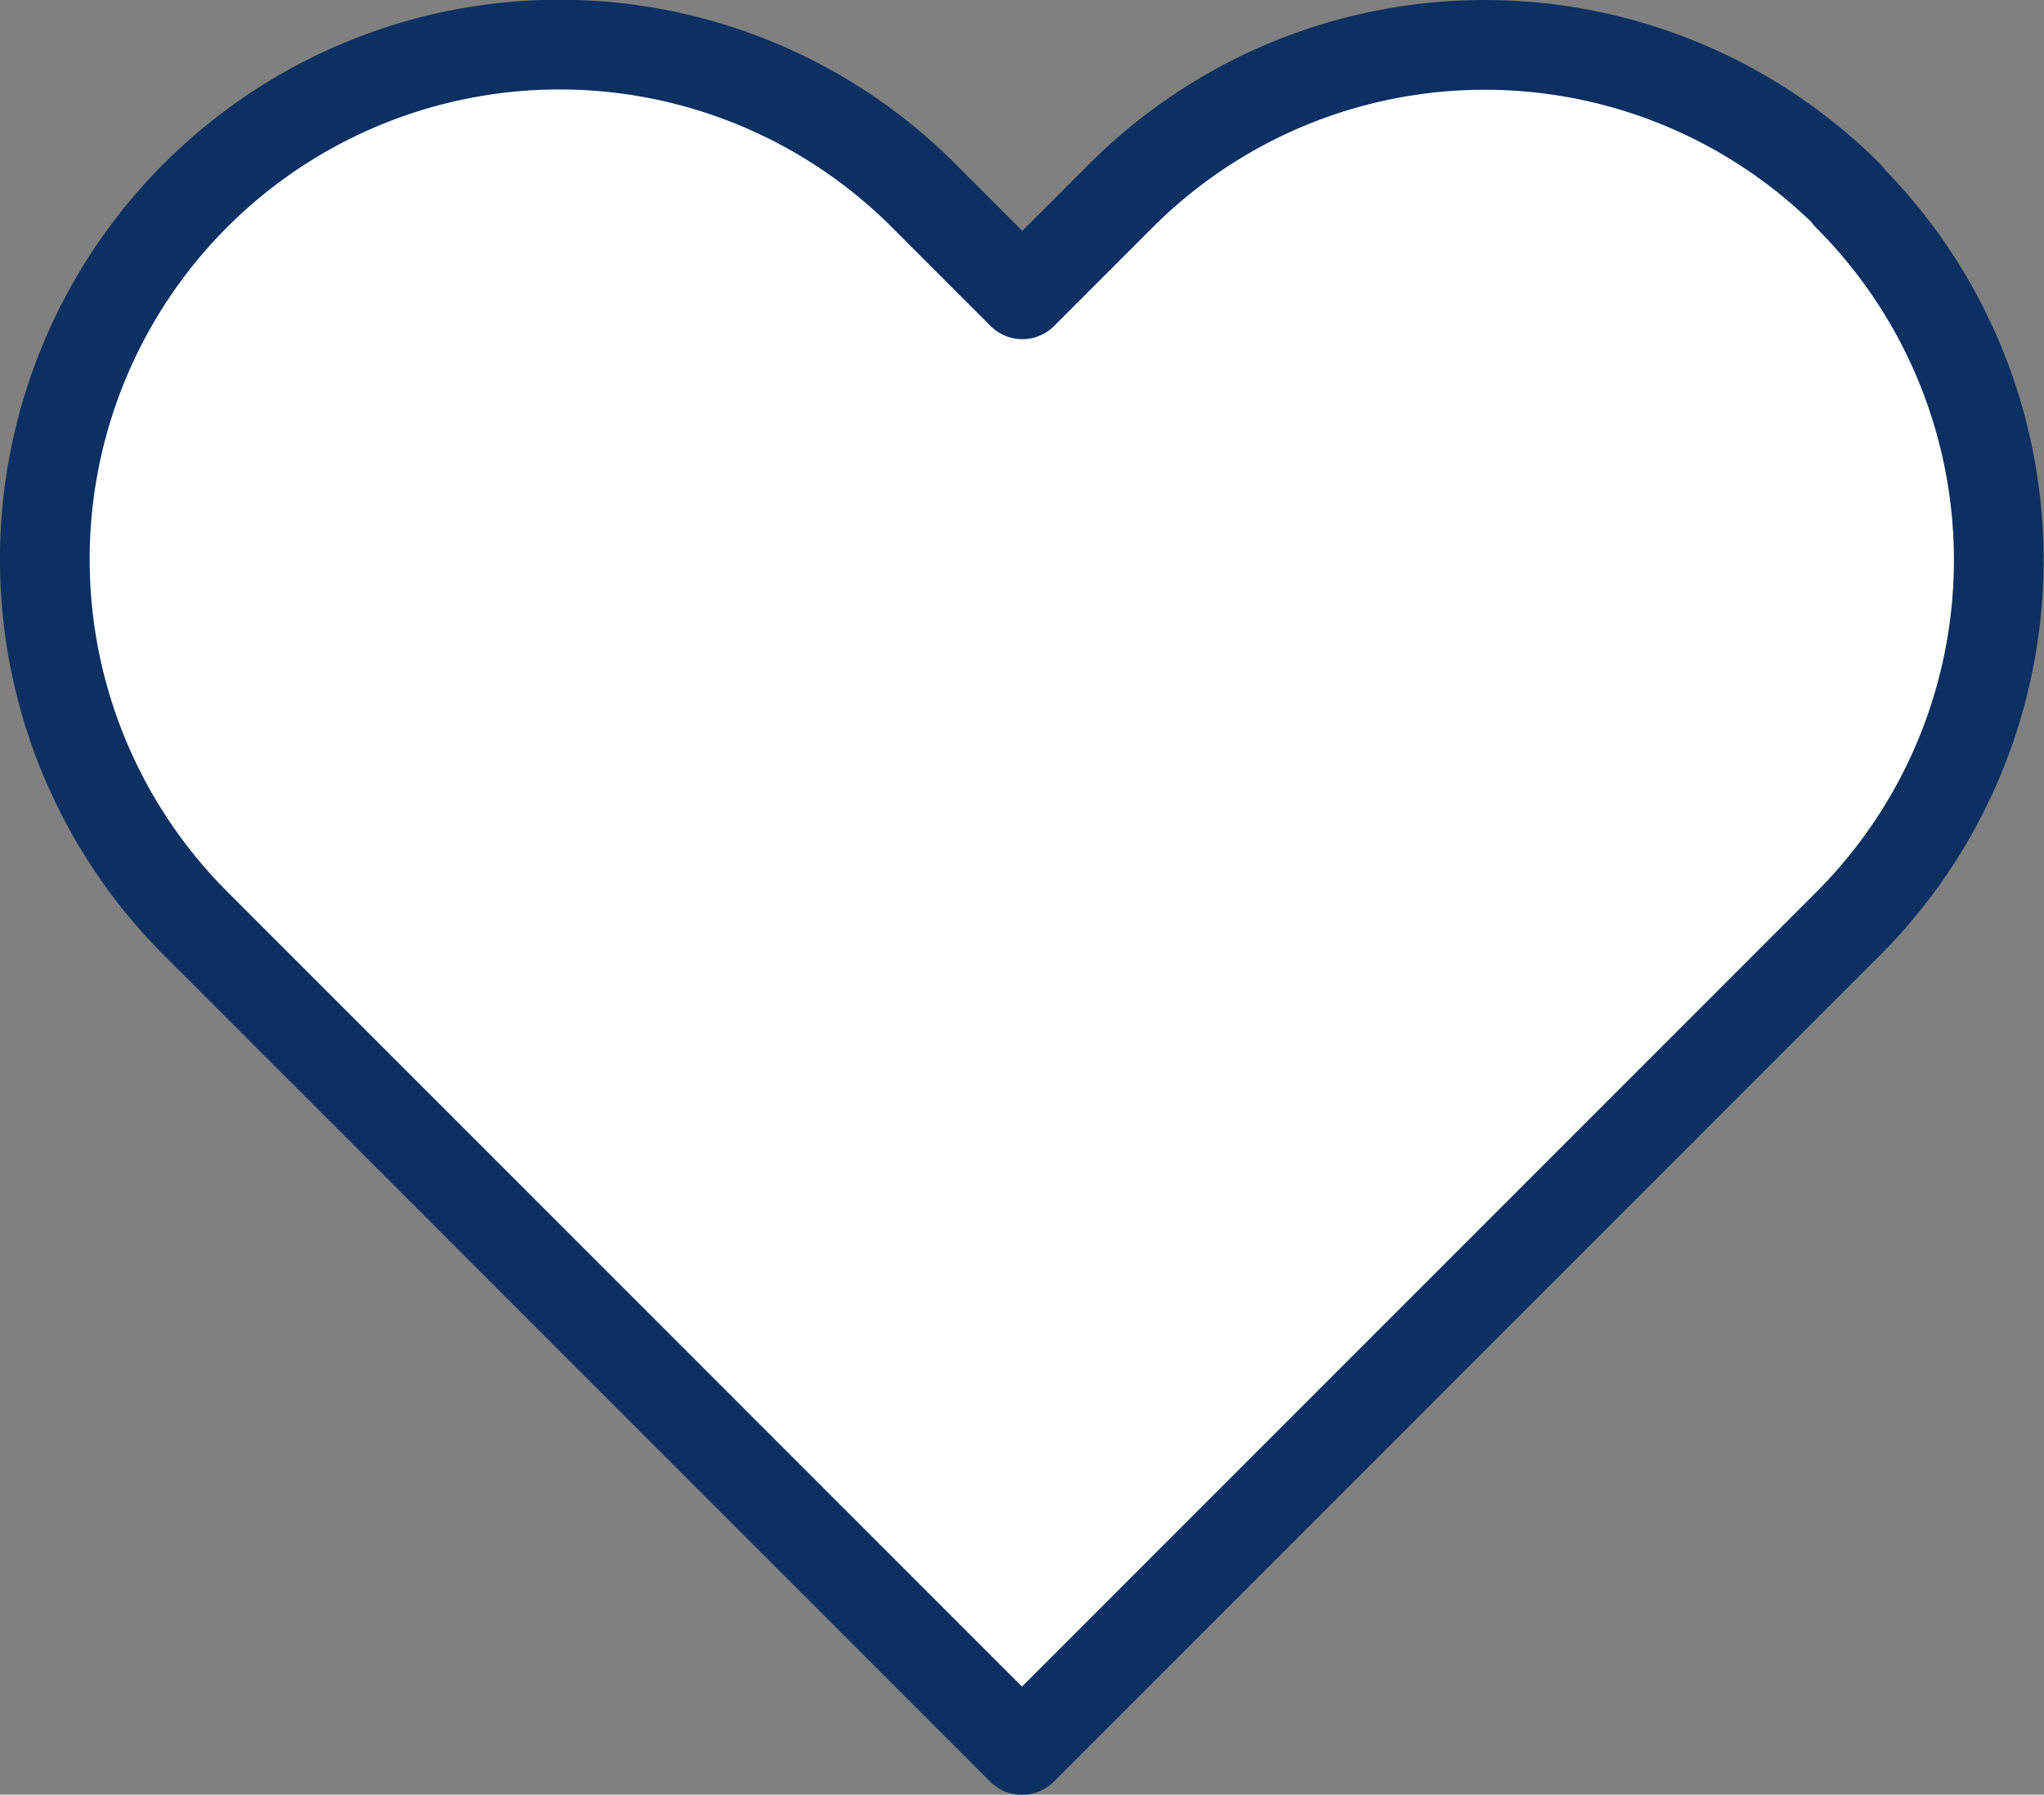
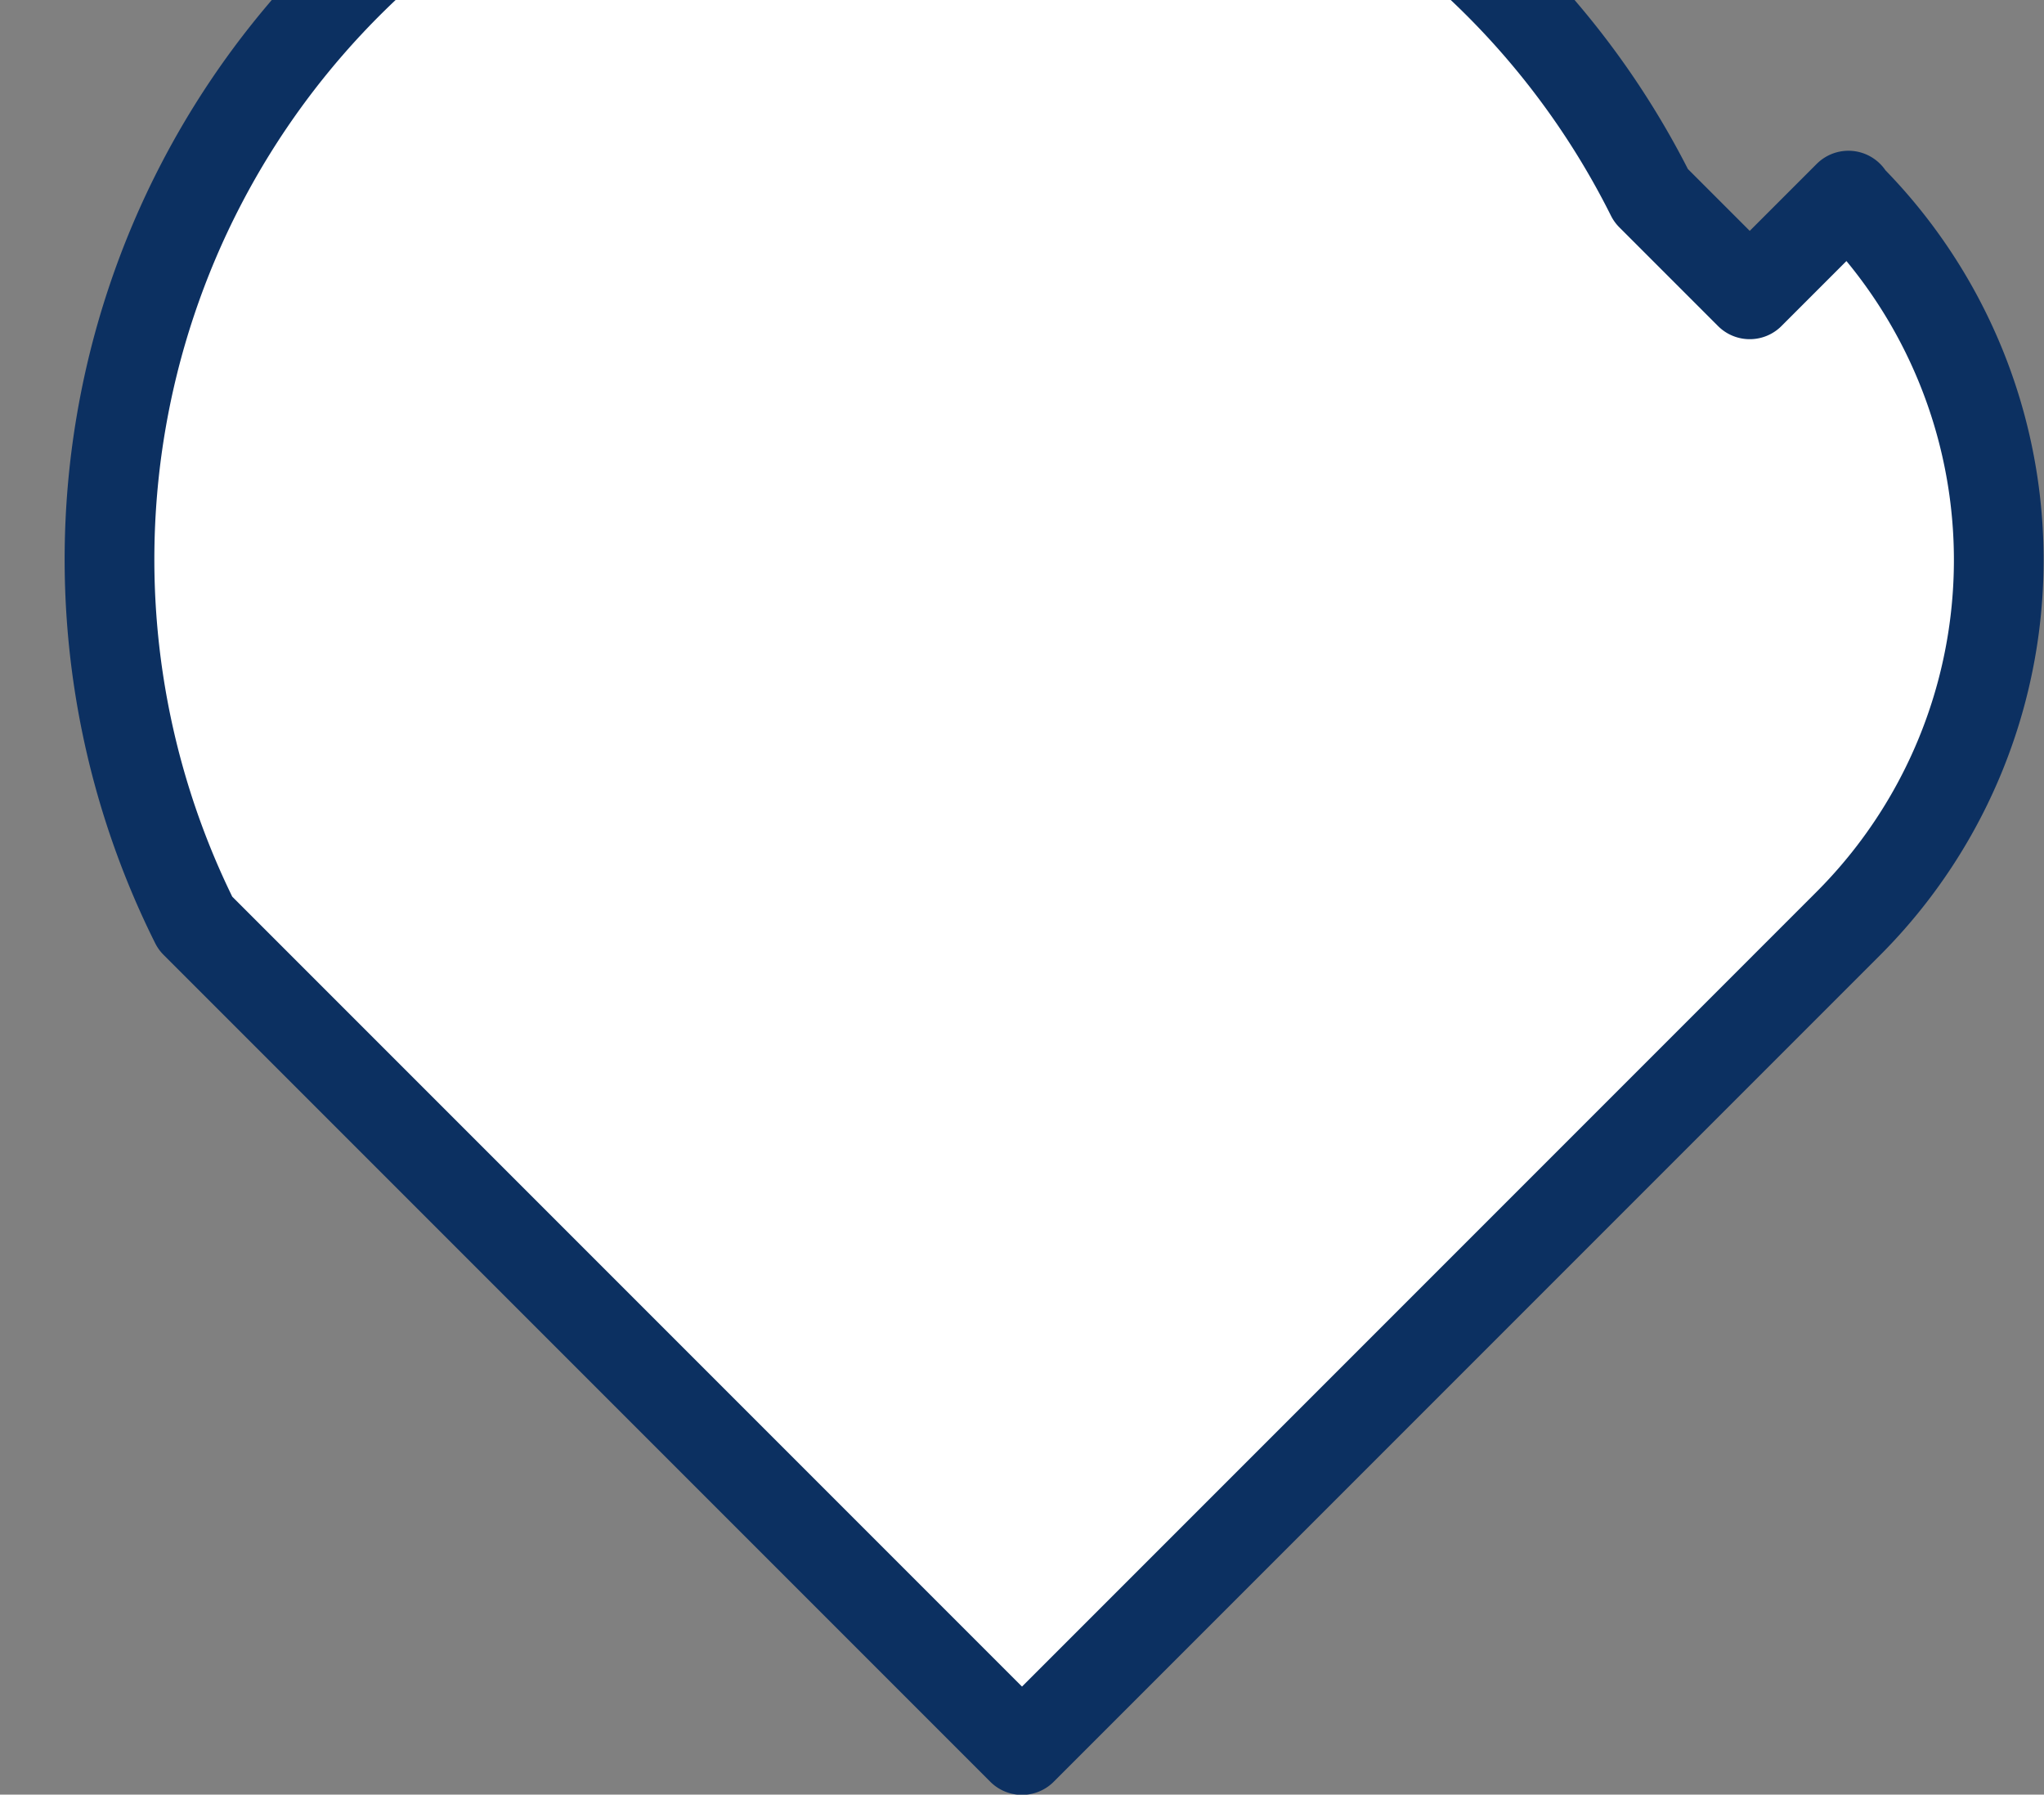
<svg xmlns="http://www.w3.org/2000/svg" width="22.784" height="20" viewBox="0 0 22.784 20">
  <rect x="0" y="0" width="22.784" height="20" fill="#808080" stroke="none" />
-   <path id="Icon_feather-heart" data-name="Icon feather-heart" d="M22.427,6.177a5.732,5.732,0,0,0-8.108,0l-1.1,1.1-1.1-1.1A5.733,5.733,0,1,0,4,14.285l1.1,1.1L13.215,23.5l8.108-8.108,1.1-1.1a5.732,5.732,0,0,0,0-8.108Z" transform="translate(-1.823 -3.997)" fill="#fff" stroke="#0c3061" stroke-linecap="round" stroke-linejoin="round" stroke-width="1" />
+   <path id="Icon_feather-heart" data-name="Icon feather-heart" d="M22.427,6.177l-1.1,1.1-1.1-1.1A5.733,5.733,0,1,0,4,14.285l1.1,1.1L13.215,23.5l8.108-8.108,1.1-1.1a5.732,5.732,0,0,0,0-8.108Z" transform="translate(-1.823 -3.997)" fill="#fff" stroke="#0c3061" stroke-linecap="round" stroke-linejoin="round" stroke-width="1" />
</svg>